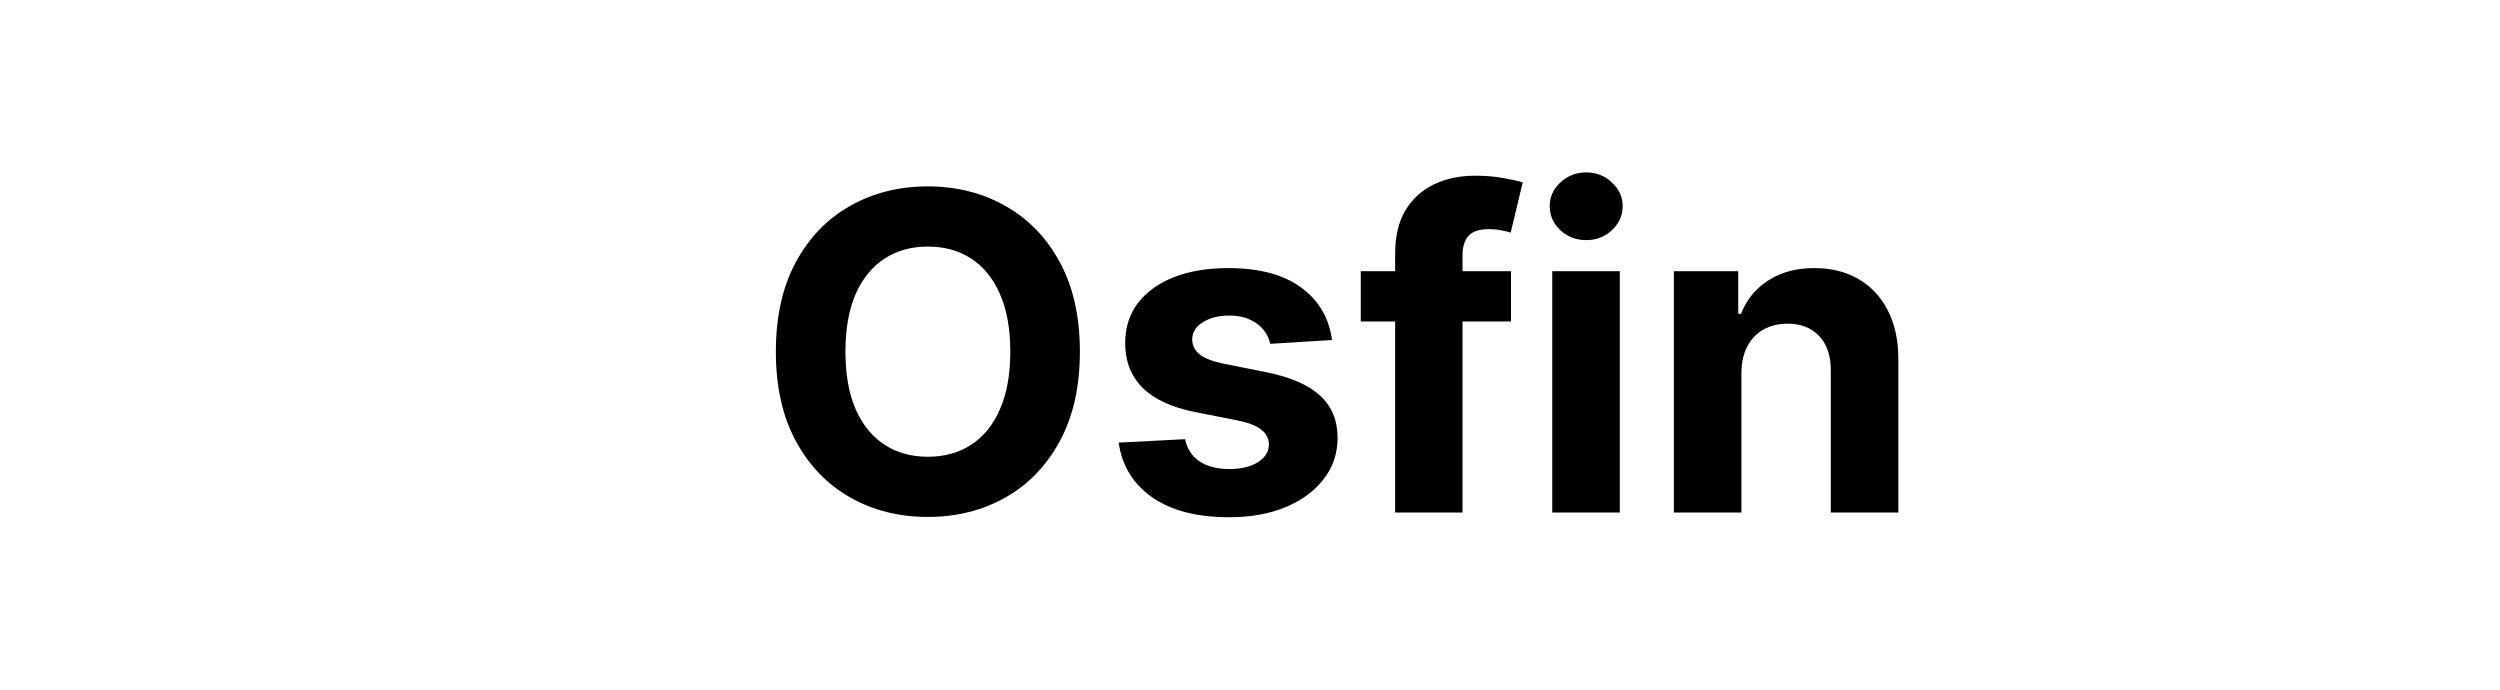
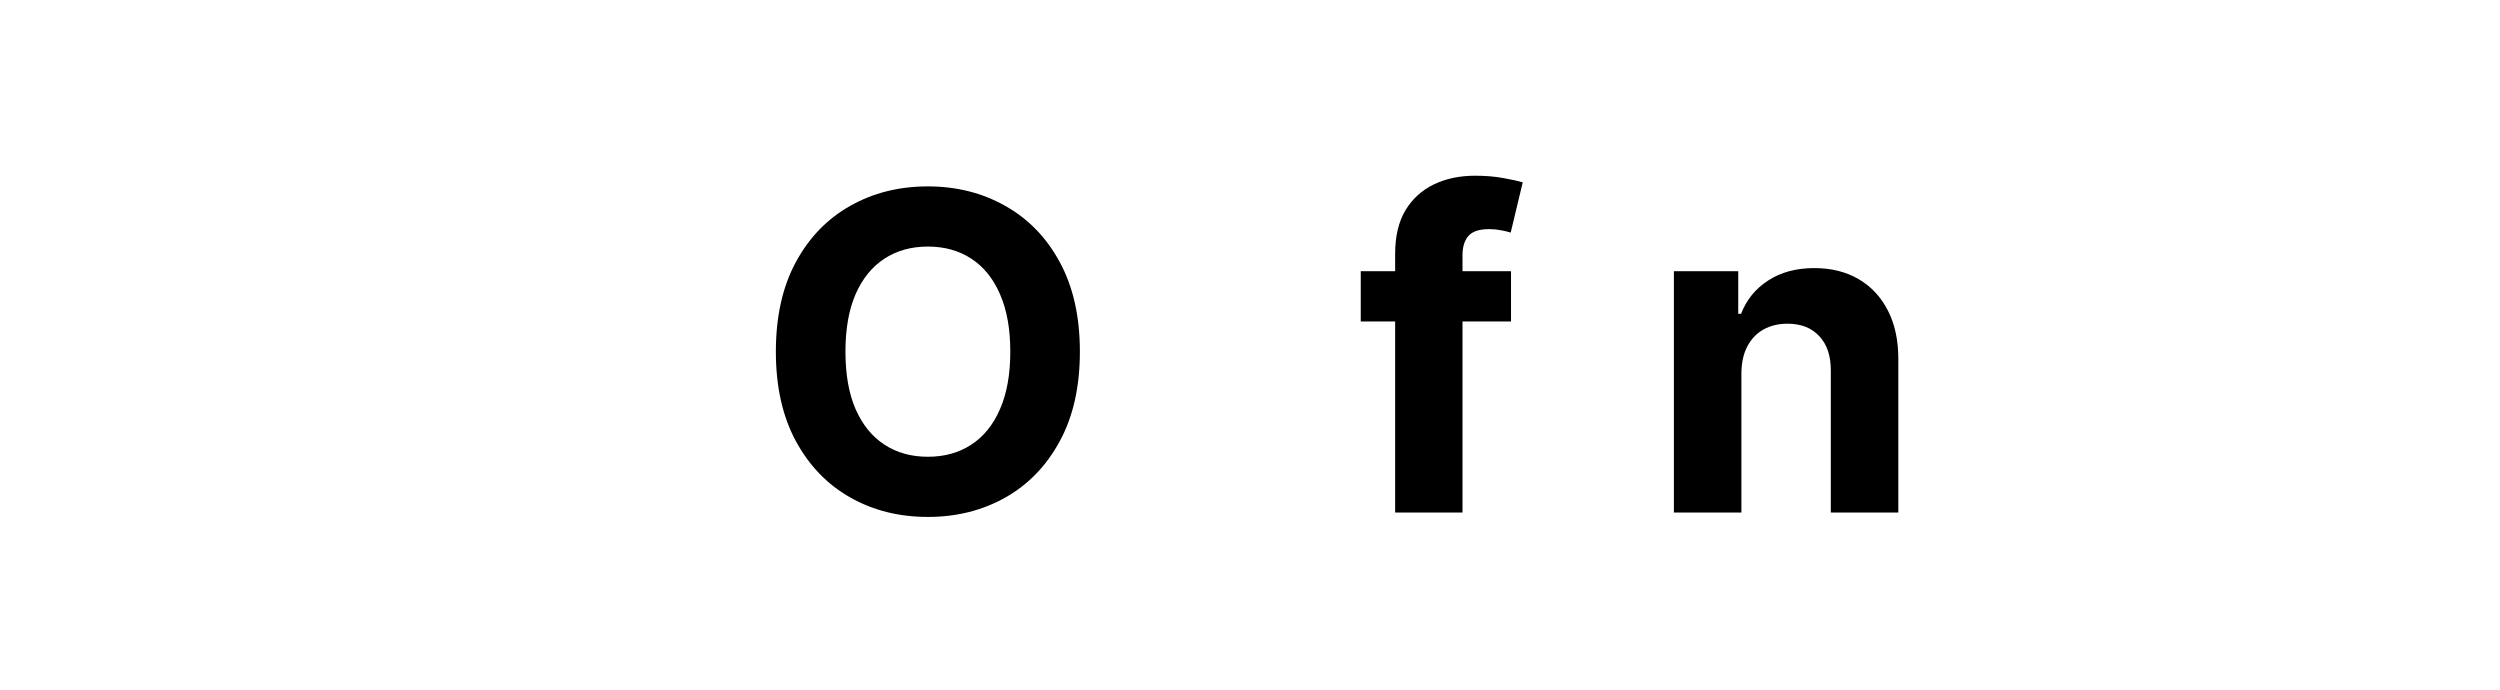
<svg xmlns="http://www.w3.org/2000/svg" aria-hidden="true" fill="none" height="100%" preserveaspectratio="xMidYMid meet" role="img" viewBox="0 0 696 192" width="100%">
  <g clip-path="url(#clip0_567_16299)">
    <mask height="144" id="mask0_567_16299" maskunits="userSpaceOnUse" style="mask-type:luminance" width="144" x="24" y="24">
-       <path d="M168 24H24V168H168V24Z" fill="white" />
-     </mask>
+       </mask>
    <g mask="url(#mask0_567_16299)">
      <mask height="192" id="mask1_567_16299" maskunits="userSpaceOnUse" style="mask-type:luminance" width="192" x="0" y="0">
        <path d="M47.295 0.7L0.699 47.296L144.716 191.314L191.313 144.717L47.295 0.7Z" fill="white" />
      </mask>
      <g mask="url(#mask1_567_16299)">
-         <path d="M168 163.681C168 166.067 166.066 168.001 163.68 168.001H95.999L61.8 133.801L24 96.001V28.321C24 25.935 25.934 24.001 28.32 24.001H95.999L134.16 62.161L168 96.001V163.681Z" fill="url(#paint0_linear_567_16299)" />
-       </g>
+         </g>
      <path clip-rule="evenodd" d="M26.34 92.832C25.397 92.078 24 92.749 24 93.957V163.681C24 166.067 25.934 168.001 28.32 168.001H42V167.998H98.043C99.251 167.998 99.922 166.601 99.168 165.658L88.801 152.7C87.434 150.992 85.366 149.998 83.179 149.998H56.399H42V108.821C42 106.634 41.006 104.565 39.298 103.199L26.34 92.832Z" fill="url(#paint1_linear_567_16299)" fill-rule="evenodd" />
      <path clip-rule="evenodd" d="M165.66 99.169C166.604 99.923 168 99.252 168 98.044V28.32C168 25.935 166.066 24 163.68 24H150L93.957 24.001C92.749 24.001 92.078 25.398 92.832 26.34L103.199 39.299C104.565 41.007 106.634 42.001 108.821 42.001H150V83.18C150 85.367 150.994 87.436 152.702 88.802L165.66 99.169Z" fill="url(#paint2_linear_567_16299)" fill-rule="evenodd" />
    </g>
  </g>
  <path d="M300.638 97.903C300.638 107.67 298.77 115.98 295.034 122.832C291.327 129.684 286.267 134.918 279.854 138.533C273.47 142.119 266.292 143.913 258.319 143.913C250.288 143.913 243.08 142.105 236.696 138.489C230.312 134.874 225.267 129.64 221.56 122.788C217.853 115.936 216 107.641 216 97.903C216 88.135 217.853 79.825 221.56 72.973C225.267 66.121 230.312 60.902 236.696 57.316C243.08 53.7 250.288 51.892 258.319 51.892C266.292 51.892 273.47 53.7 279.854 57.316C286.267 60.902 291.327 66.121 295.034 72.973C298.77 79.825 300.638 88.135 300.638 97.903ZM281.266 97.903C281.266 91.575 280.31 86.24 278.397 81.895C276.515 77.551 273.852 74.256 270.41 72.011C266.968 69.766 262.938 68.643 258.319 68.643C253.7 68.643 249.67 69.766 246.228 72.011C242.786 74.256 240.109 77.551 238.197 81.895C236.314 86.24 235.372 91.575 235.372 97.903C235.372 104.23 236.314 109.565 238.197 113.91C240.109 118.254 242.786 121.549 246.228 123.794C249.67 126.039 253.7 127.162 258.319 127.162C262.938 127.162 266.968 126.039 270.41 123.794C273.852 121.549 276.515 118.254 278.397 113.91C280.31 109.565 281.266 104.23 281.266 97.903Z" fill="currentColor" />
-   <path d="M370.835 94.666L353.625 95.716C353.331 94.258 352.699 92.946 351.728 91.779C350.757 90.584 349.477 89.636 347.889 88.937C346.329 88.208 344.461 87.843 342.284 87.843C339.372 87.843 336.915 88.456 334.915 89.68C332.914 90.876 331.914 92.479 331.914 94.491C331.914 96.095 332.561 97.451 333.856 98.558C335.15 99.666 337.371 100.556 340.519 101.226L352.787 103.676C359.377 105.017 364.29 107.174 367.526 110.149C370.762 113.123 372.38 117.03 372.38 121.87C372.38 126.272 371.071 130.136 368.452 133.46C365.863 136.784 362.304 139.379 357.773 141.245C353.272 143.082 348.08 144 342.196 144C333.223 144 326.074 142.149 320.75 138.446C315.454 134.713 312.351 129.64 311.439 123.226L329.928 122.263C330.487 124.975 331.841 127.045 333.988 128.474C336.136 129.873 338.886 130.573 342.24 130.573C345.535 130.573 348.183 129.946 350.183 128.692C352.213 127.41 353.243 125.762 353.272 123.75C353.243 122.059 352.522 120.674 351.11 119.595C349.698 118.487 347.521 117.642 344.579 117.059L332.841 114.741C326.222 113.429 321.294 111.154 318.058 107.918C314.851 104.682 313.248 100.556 313.248 95.541C313.248 91.225 314.425 87.508 316.778 84.388C319.161 81.268 322.5 78.863 326.795 77.172C331.12 75.481 336.18 74.635 341.975 74.635C350.536 74.635 357.273 76.428 362.186 80.015C367.128 83.601 370.012 88.485 370.835 94.666Z" fill="currentColor" />
  <path d="M420.667 75.51V89.505H378.833V75.51H420.667ZM388.409 142.688V70.655C388.409 65.786 389.365 61.748 391.278 58.54C393.219 55.333 395.867 52.928 399.221 51.324C402.575 49.72 406.384 48.918 410.65 48.918C413.533 48.918 416.166 49.137 418.549 49.575C420.961 50.012 422.756 50.406 423.933 50.755L420.579 64.751C419.843 64.517 418.931 64.299 417.843 64.095C416.784 63.891 415.695 63.789 414.577 63.789C411.812 63.789 409.885 64.43 408.797 65.713C407.708 66.967 407.164 68.731 407.164 71.005V142.688H388.409Z" fill="currentColor" />
-   <path d="M432.152 142.688V75.51H450.95V142.688H432.152ZM441.595 66.85C438.8 66.85 436.403 65.932 434.402 64.095C432.431 62.229 431.445 59.998 431.445 57.403C431.445 54.837 432.431 52.636 434.402 50.799C436.403 48.933 438.8 48 441.595 48C444.39 48 446.773 48.933 448.744 50.799C450.744 52.636 451.745 54.837 451.745 57.403C451.745 59.998 450.744 62.229 448.744 64.095C446.773 65.932 444.39 66.85 441.595 66.85Z" fill="currentColor" />
  <path d="M484.808 103.851V142.688H466.009V75.51H483.925V87.362H484.719C486.22 83.455 488.735 80.365 492.265 78.09C495.796 75.787 500.076 74.635 505.107 74.635C509.814 74.635 513.918 75.656 517.418 77.697C520.919 79.738 523.641 82.653 525.582 86.444C527.524 90.205 528.495 94.695 528.495 99.914V142.688H509.696V103.238C509.725 99.127 508.666 95.92 506.519 93.616C504.371 91.284 501.415 90.118 497.649 90.118C495.119 90.118 492.883 90.657 490.941 91.736C489.029 92.815 487.529 94.389 486.44 96.459C485.381 98.5 484.837 100.964 484.808 103.851Z" fill="currentColor" />
  <defs>
    <lineargradient gradientunits="userSpaceOnUse" id="paint0_linear_567_16299" x1="168" x2="24" y1="168.001" y2="24.001">
      <stop stop-color="#6631D6" />
      <stop offset="1" stop-color="#9867FF" />
    </lineargradient>
    <lineargradient gradientunits="userSpaceOnUse" id="paint1_linear_567_16299" x1="24" x2="99.006" y1="92.995" y2="168.001">
      <stop stop-color="#9867FF" />
      <stop offset="1" stop-color="#6833D7" />
    </lineargradient>
    <lineargradient gradientunits="userSpaceOnUse" id="paint2_linear_567_16299" x1="168" x2="92.994" y1="99.008" y2="24.002">
      <stop stop-color="#6733D7" />
      <stop offset="1" stop-color="#9867FF" />
    </lineargradient>
    <clippath id="clip0_567_16299">
      <rect fill="white" height="144" transform="translate(24 24)" width="144" />
    </clippath>
  </defs>
</svg>